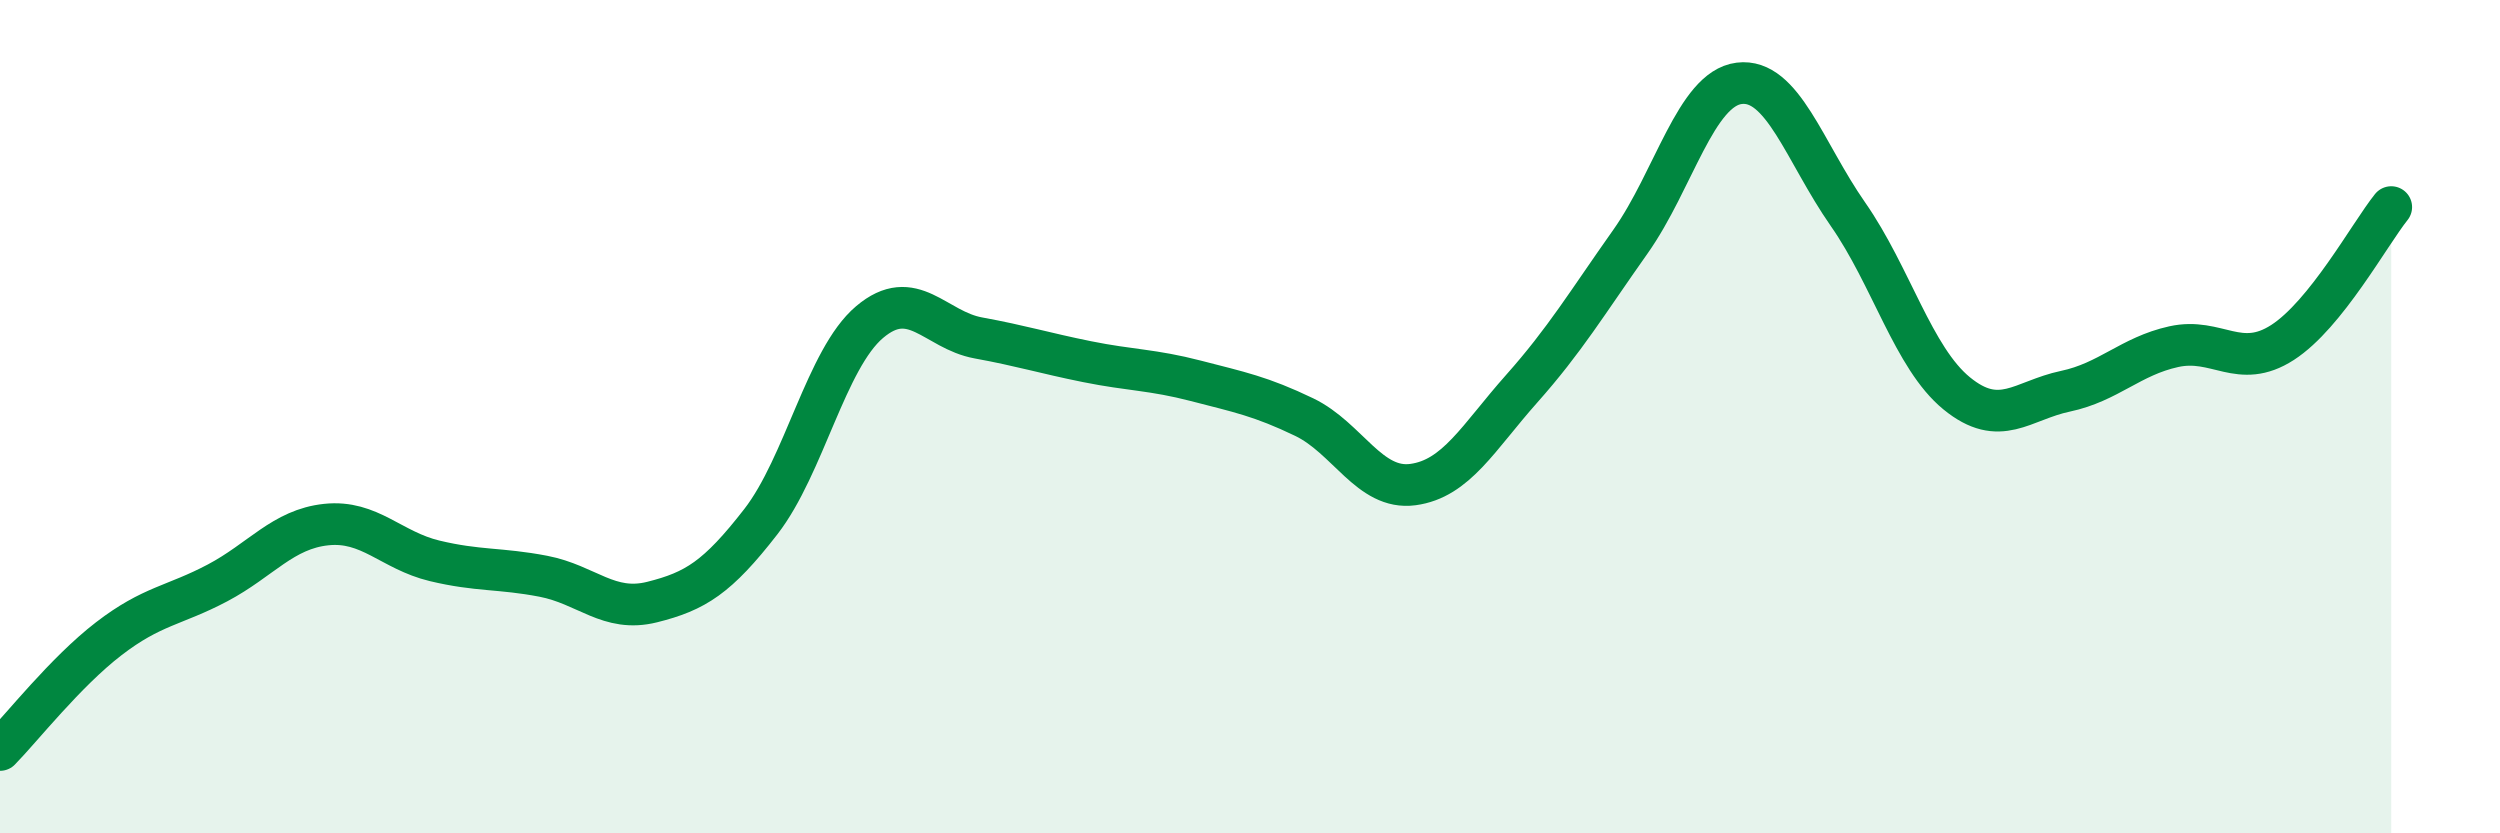
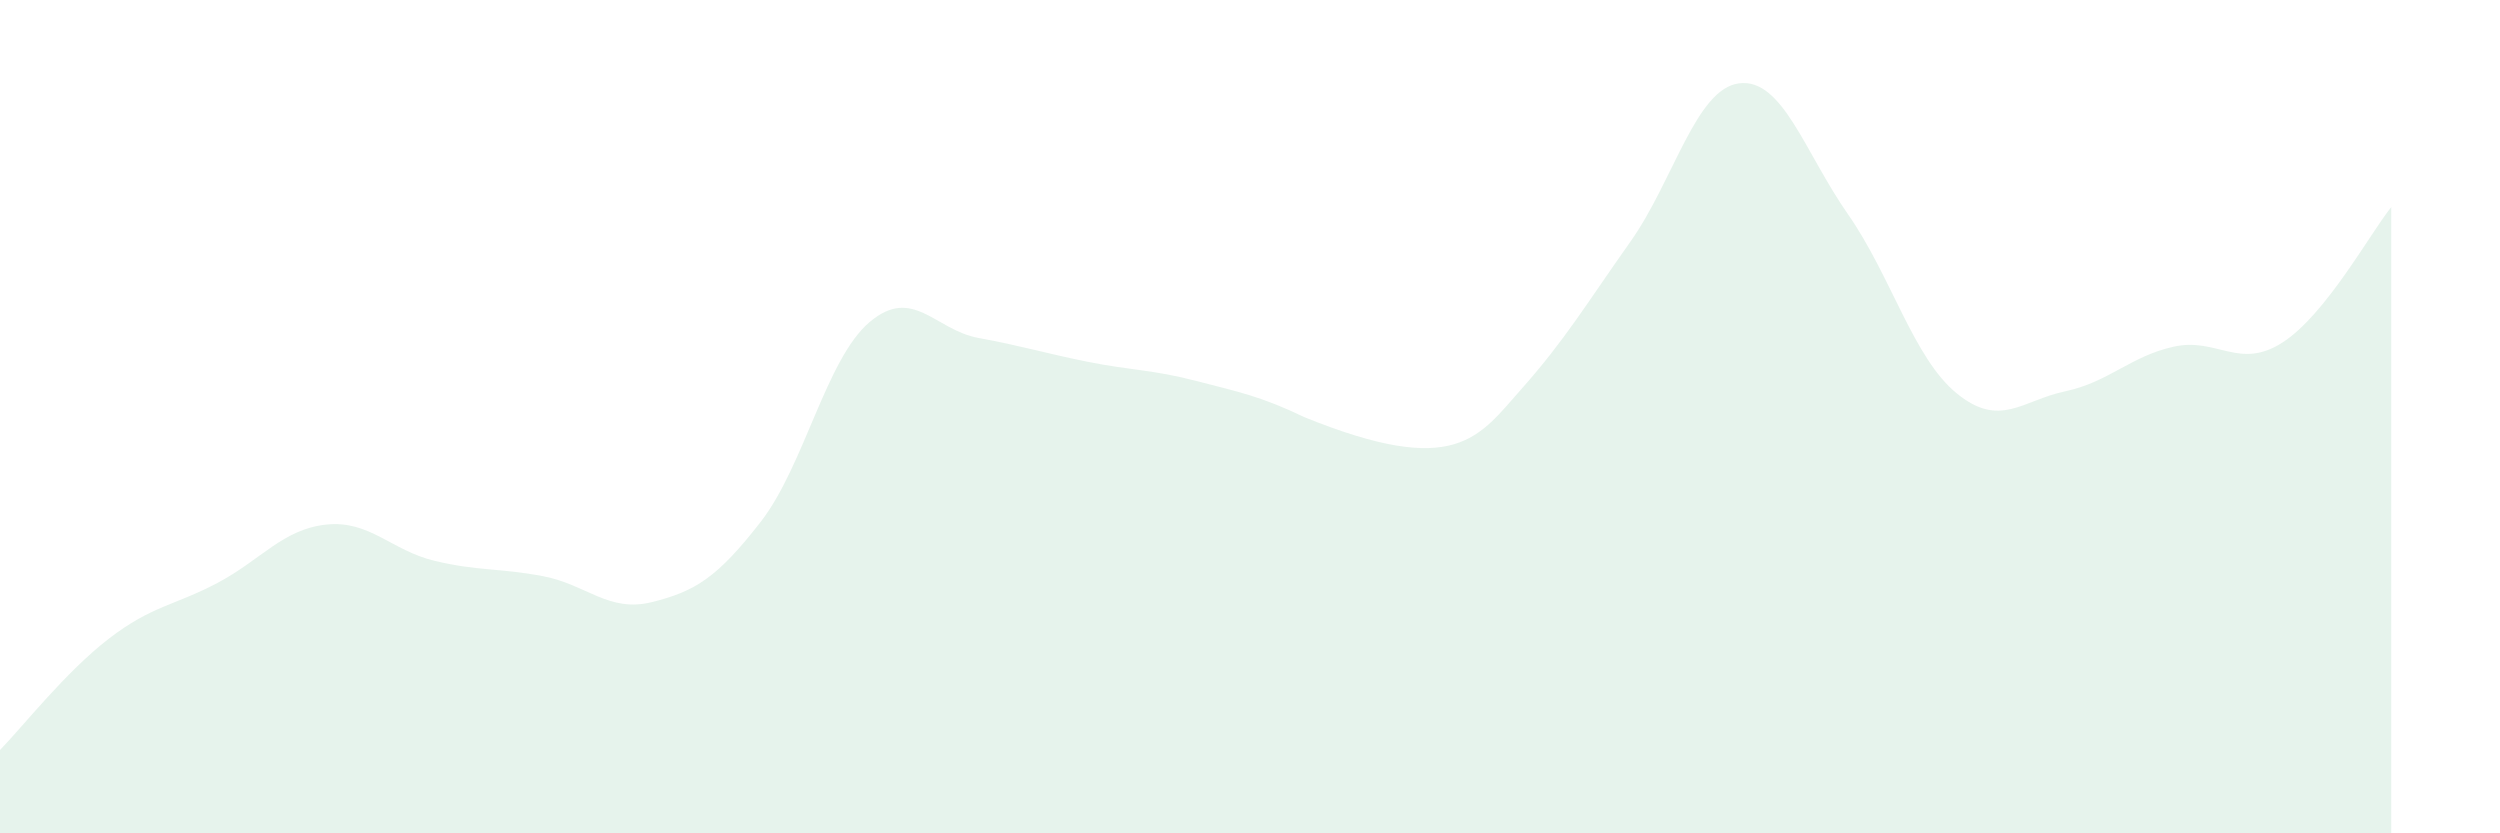
<svg xmlns="http://www.w3.org/2000/svg" width="60" height="20" viewBox="0 0 60 20">
-   <path d="M 0,18 C 0.52,17.47 1.57,16.13 2.61,15.33 C 3.65,14.53 4.18,14.54 5.22,13.99 C 6.26,13.44 6.79,12.7 7.83,12.59 C 8.87,12.48 9.39,13.21 10.43,13.46 C 11.47,13.71 12,13.63 13.04,13.83 C 14.08,14.03 14.61,14.71 15.65,14.45 C 16.69,14.19 17.22,13.86 18.26,12.52 C 19.3,11.18 19.83,8.61 20.87,7.73 C 21.91,6.85 22.44,7.92 23.48,8.11 C 24.52,8.3 25.05,8.47 26.09,8.68 C 27.13,8.89 27.66,8.87 28.7,9.14 C 29.74,9.41 30.26,9.51 31.3,10.01 C 32.34,10.51 32.87,11.77 33.91,11.63 C 34.95,11.49 35.48,10.5 36.52,9.33 C 37.56,8.16 38.09,7.27 39.13,5.8 C 40.17,4.33 40.7,2.13 41.74,2 C 42.78,1.87 43.31,3.65 44.35,5.14 C 45.39,6.63 45.92,8.59 46.96,9.44 C 48,10.29 48.53,9.61 49.57,9.39 C 50.61,9.17 51.13,8.55 52.17,8.32 C 53.21,8.09 53.74,8.89 54.78,8.22 C 55.82,7.55 56.87,5.62 57.39,4.97L57.39 20L0 20Z" fill="#008740" opacity="0.1" stroke-linecap="round" stroke-linejoin="round" />
-   <path d="M 0,18 C 0.52,17.47 1.57,16.13 2.61,15.33 C 3.65,14.53 4.18,14.54 5.22,13.99 C 6.26,13.44 6.79,12.7 7.83,12.59 C 8.87,12.48 9.39,13.21 10.43,13.46 C 11.47,13.71 12,13.63 13.04,13.83 C 14.08,14.03 14.61,14.71 15.65,14.45 C 16.69,14.19 17.22,13.86 18.26,12.52 C 19.3,11.18 19.83,8.61 20.87,7.73 C 21.91,6.85 22.44,7.92 23.48,8.11 C 24.52,8.3 25.05,8.47 26.09,8.68 C 27.13,8.89 27.66,8.87 28.7,9.14 C 29.74,9.41 30.26,9.51 31.3,10.01 C 32.34,10.51 32.87,11.77 33.91,11.63 C 34.95,11.49 35.48,10.5 36.52,9.33 C 37.56,8.16 38.09,7.27 39.13,5.8 C 40.17,4.33 40.7,2.13 41.74,2 C 42.78,1.87 43.31,3.65 44.35,5.14 C 45.39,6.63 45.92,8.59 46.96,9.44 C 48,10.29 48.53,9.61 49.57,9.39 C 50.61,9.17 51.13,8.55 52.17,8.32 C 53.21,8.09 53.74,8.89 54.78,8.22 C 55.82,7.55 56.87,5.62 57.39,4.97" stroke="#008740" stroke-width="1" fill="none" stroke-linecap="round" stroke-linejoin="round" />
+   <path d="M 0,18 C 0.52,17.47 1.57,16.13 2.61,15.33 C 3.65,14.53 4.18,14.54 5.22,13.99 C 6.26,13.44 6.79,12.7 7.83,12.59 C 8.87,12.48 9.39,13.21 10.43,13.46 C 11.47,13.71 12,13.63 13.04,13.83 C 14.08,14.03 14.61,14.71 15.65,14.45 C 16.69,14.19 17.22,13.86 18.26,12.52 C 19.3,11.18 19.83,8.61 20.87,7.73 C 21.91,6.85 22.44,7.92 23.48,8.11 C 24.52,8.3 25.05,8.47 26.09,8.68 C 27.13,8.89 27.66,8.87 28.7,9.14 C 29.74,9.41 30.26,9.51 31.3,10.01 C 34.95,11.49 35.48,10.5 36.52,9.33 C 37.56,8.16 38.09,7.27 39.13,5.8 C 40.17,4.33 40.7,2.13 41.74,2 C 42.78,1.87 43.31,3.65 44.35,5.14 C 45.39,6.63 45.92,8.59 46.96,9.44 C 48,10.29 48.53,9.61 49.57,9.39 C 50.61,9.17 51.13,8.55 52.17,8.32 C 53.21,8.09 53.74,8.89 54.78,8.22 C 55.82,7.55 56.87,5.62 57.39,4.97L57.39 20L0 20Z" fill="#008740" opacity="0.1" stroke-linecap="round" stroke-linejoin="round" />
</svg>